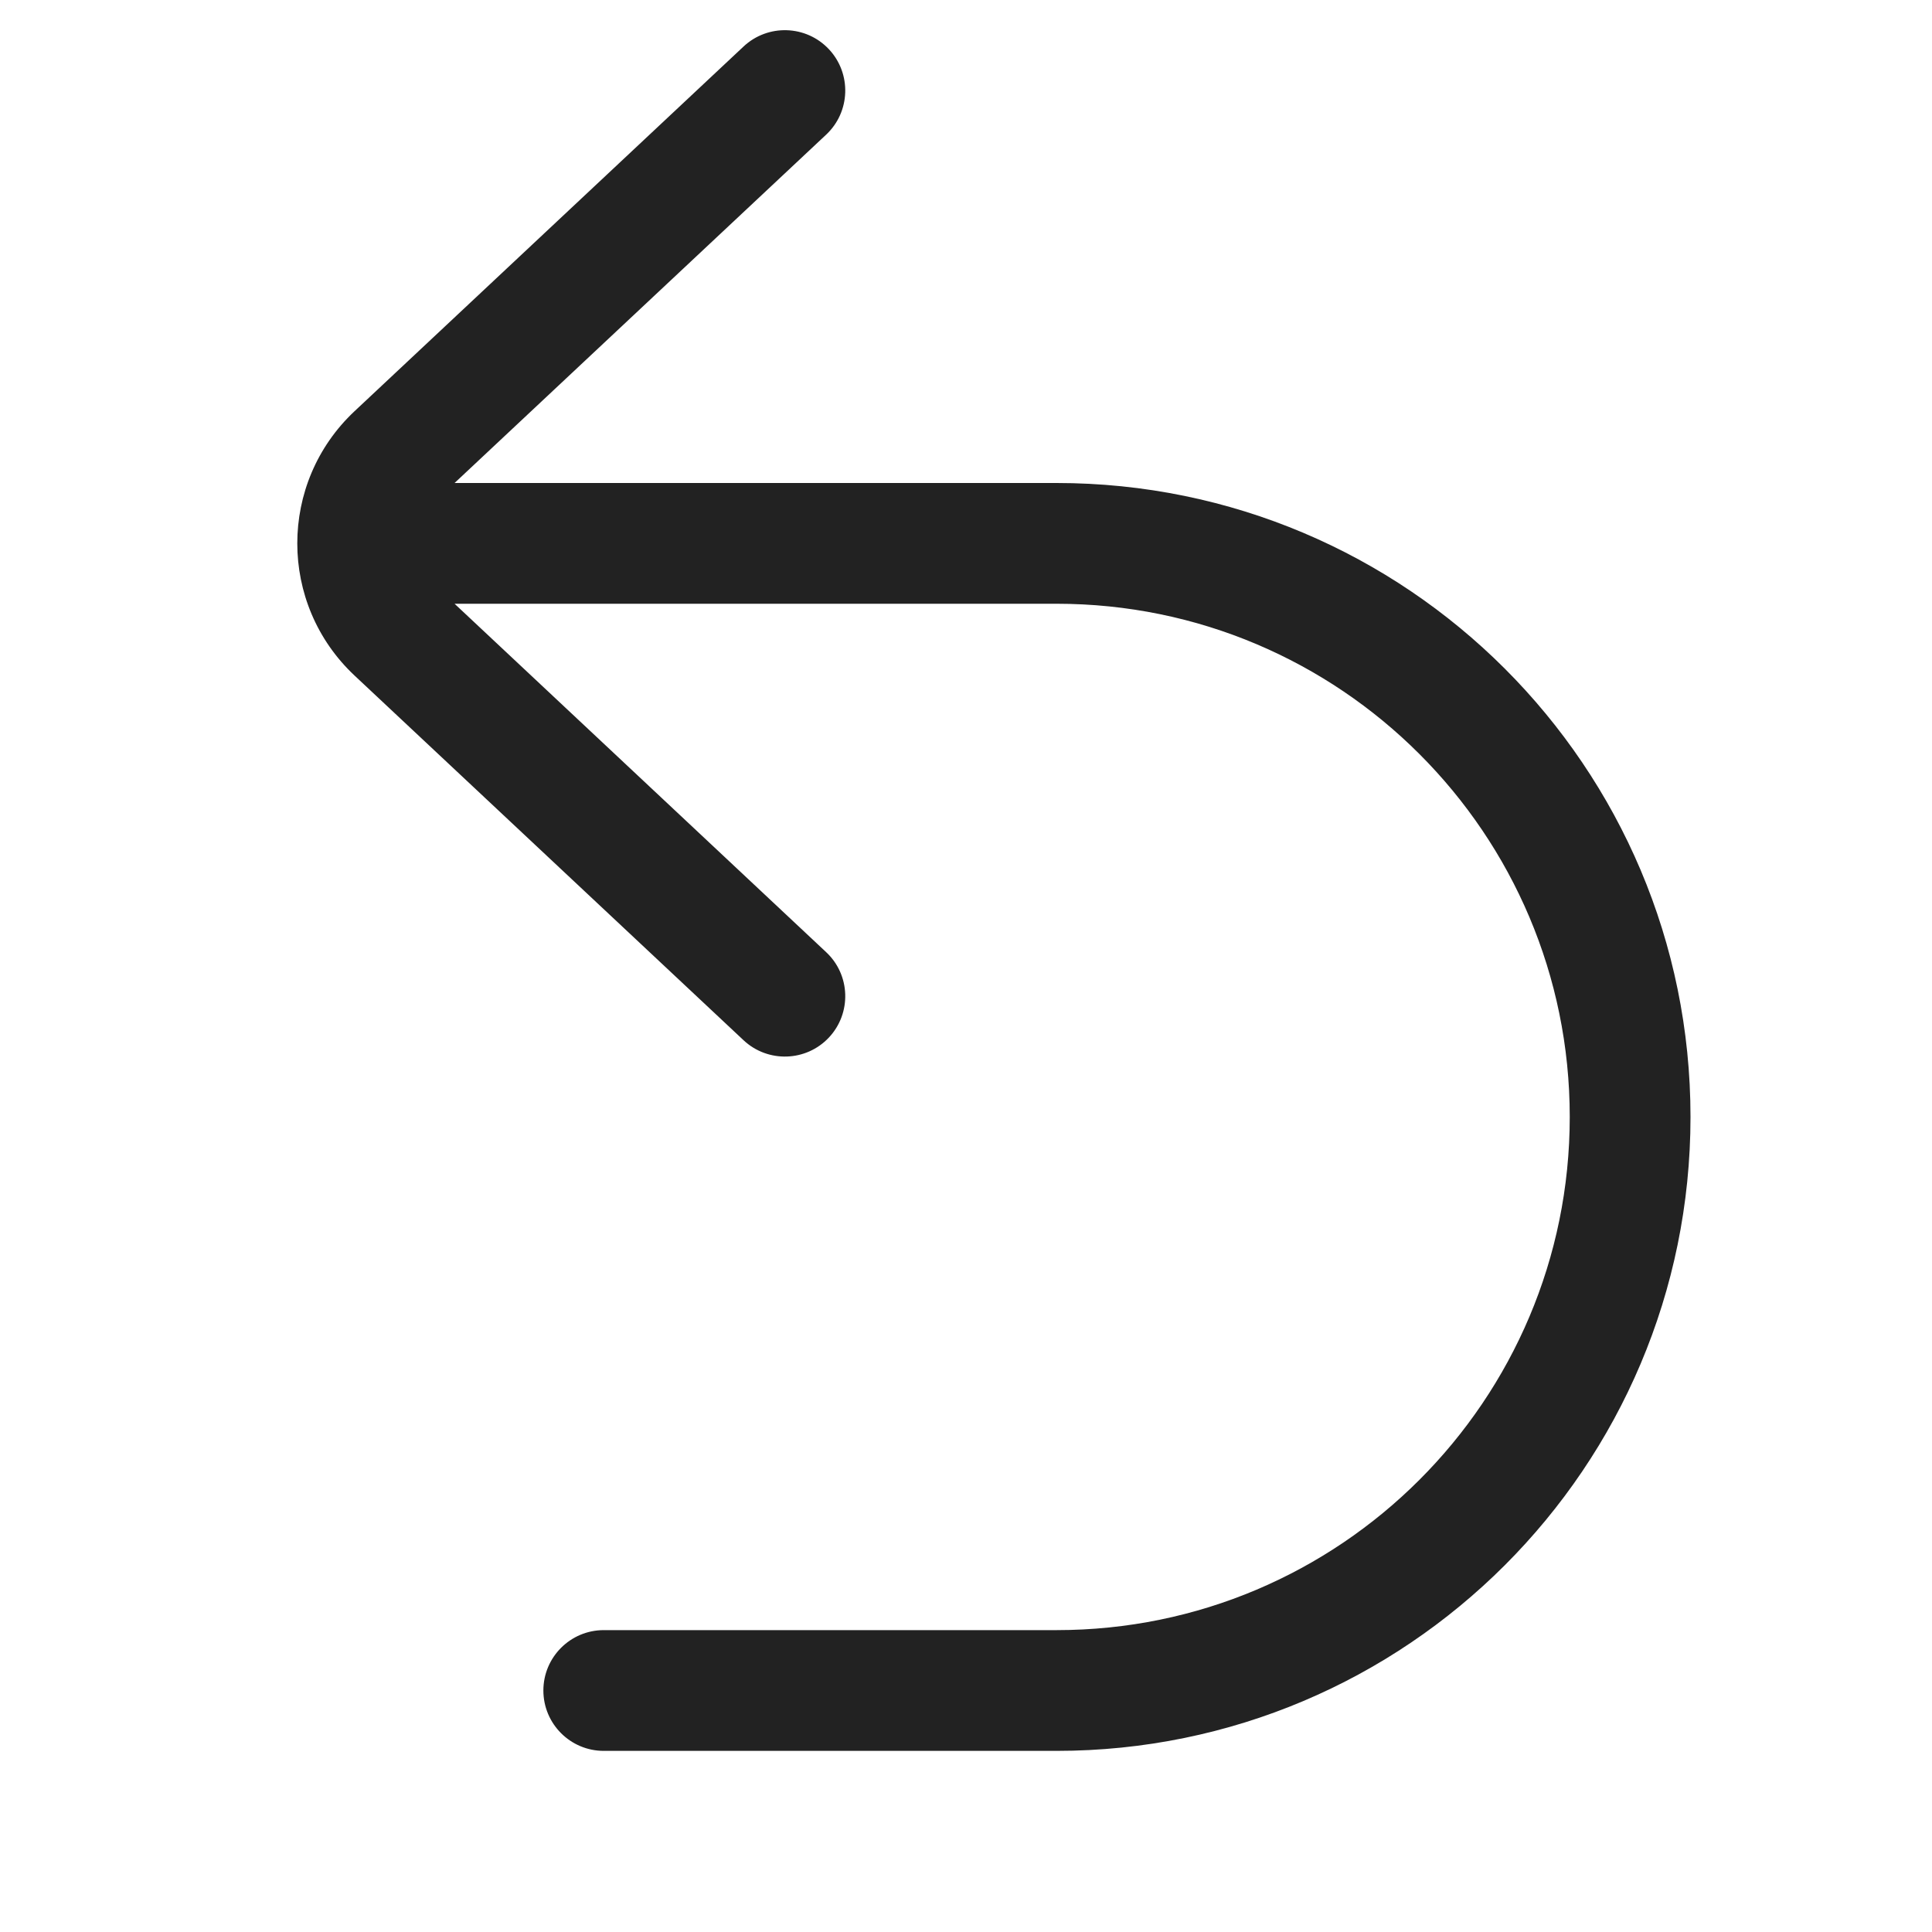
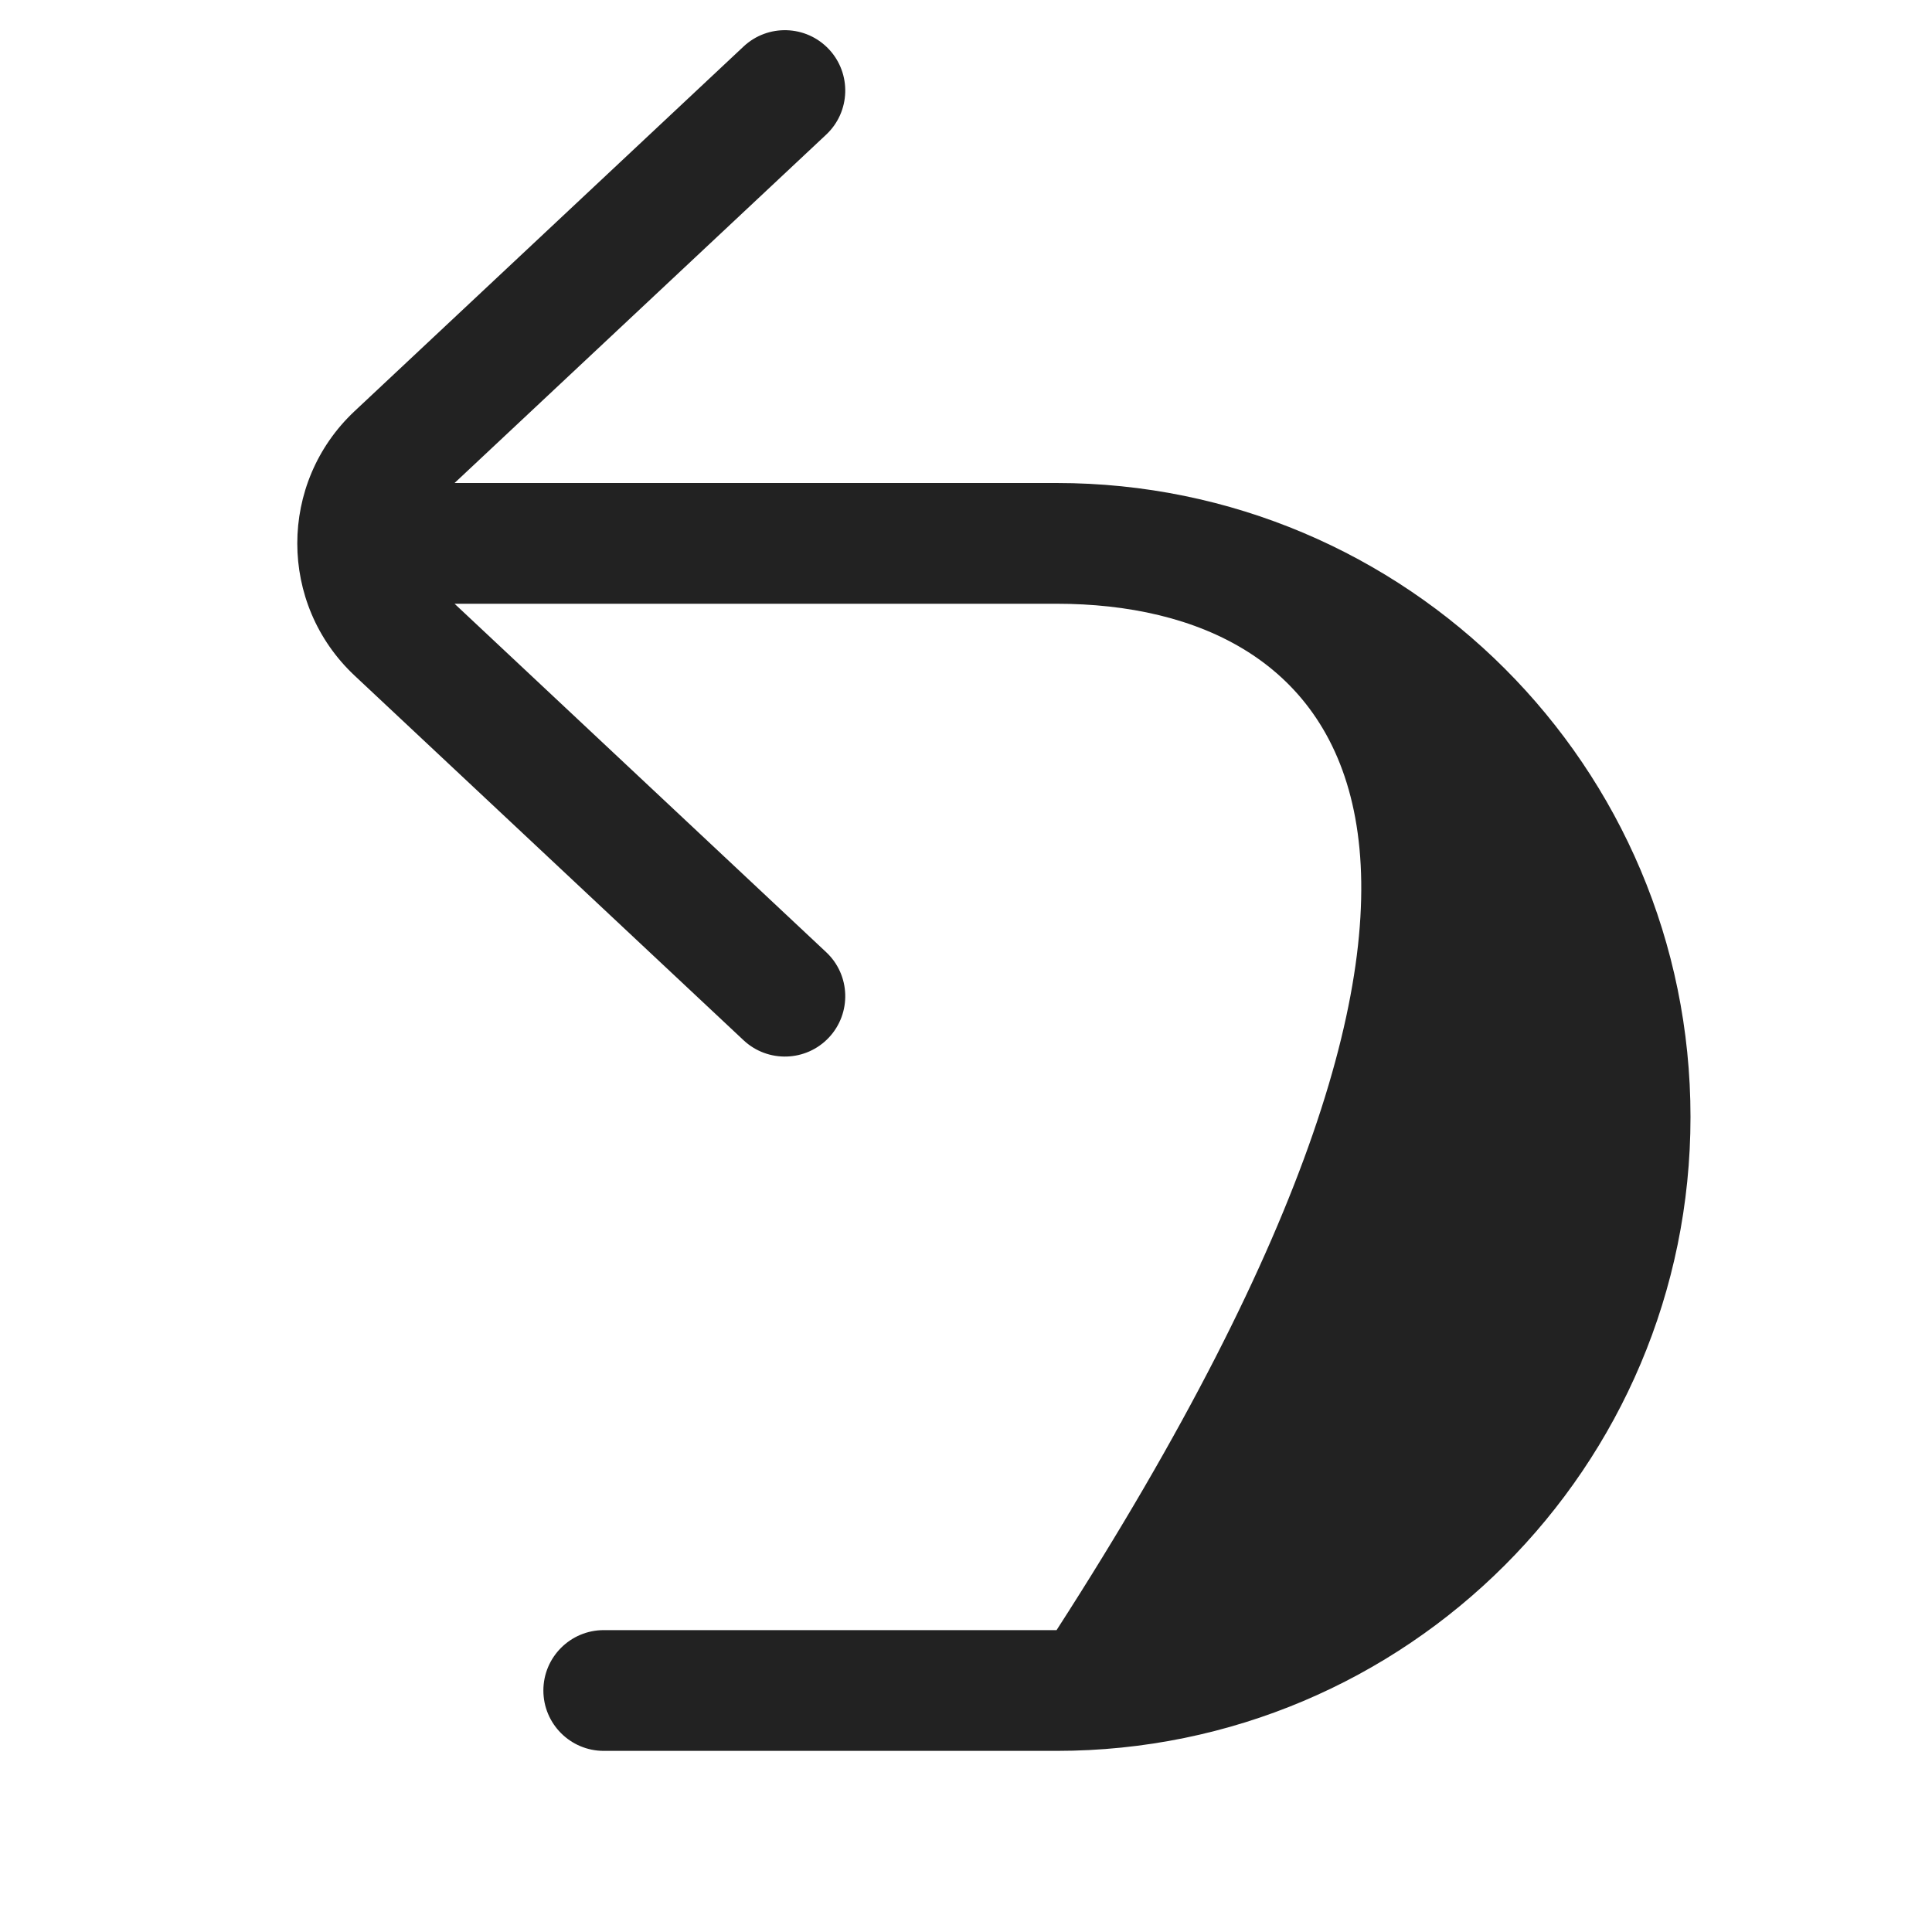
<svg xmlns="http://www.w3.org/2000/svg" width="32" height="32" viewBox="0 0 32 32" fill="none">
-   <path d="M12.316 0.77C12.719 0.393 13.352 0.413 13.73 0.816C14.107 1.219 14.087 1.852 13.684 2.23L7.529 8H17.5C23.299 8 28 12.701 28 18.5C28 24.299 23.299 29 17.5 29H10C9.448 29 9 28.552 9 28C9 27.448 9.448 27 10 27H17.5C22.195 27 26 23.194 26 18.5C26 13.806 22.195 10 17.5 10H7.529L13.684 15.771C14.087 16.148 14.107 16.781 13.73 17.184C13.352 17.587 12.719 17.607 12.316 17.23L5.872 11.189C4.608 10.003 4.608 7.997 5.872 6.811L12.316 0.77Z" fill="#222222" />
+   <path d="M12.316 0.77C12.719 0.393 13.352 0.413 13.73 0.816C14.107 1.219 14.087 1.852 13.684 2.23L7.529 8H17.5C23.299 8 28 12.701 28 18.5C28 24.299 23.299 29 17.5 29H10C9.448 29 9 28.552 9 28C9 27.448 9.448 27 10 27H17.5C26 13.806 22.195 10 17.5 10H7.529L13.684 15.771C14.087 16.148 14.107 16.781 13.73 17.184C13.352 17.587 12.719 17.607 12.316 17.23L5.872 11.189C4.608 10.003 4.608 7.997 5.872 6.811L12.316 0.77Z" fill="#222222" />
</svg>